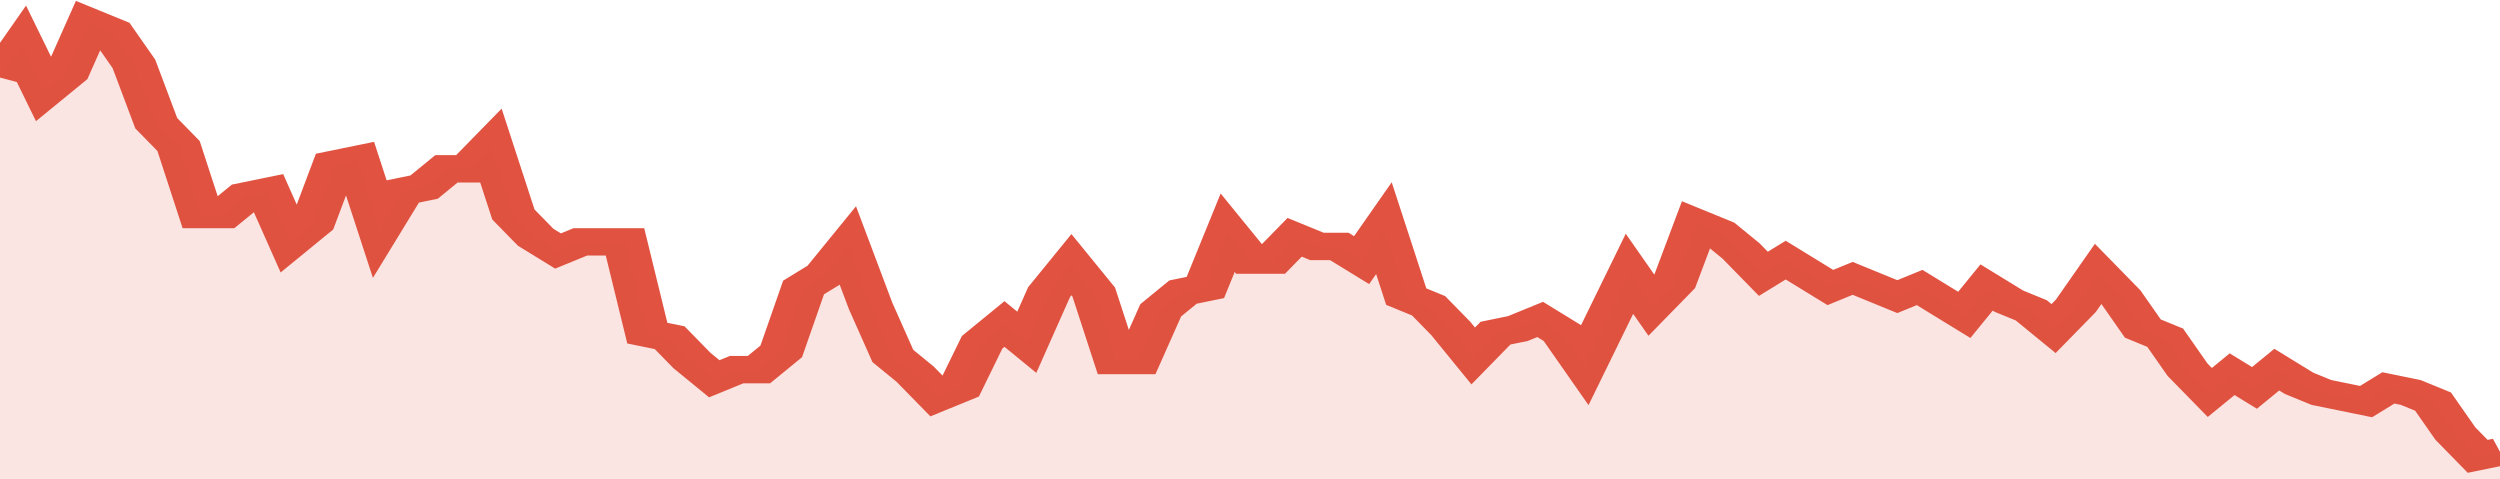
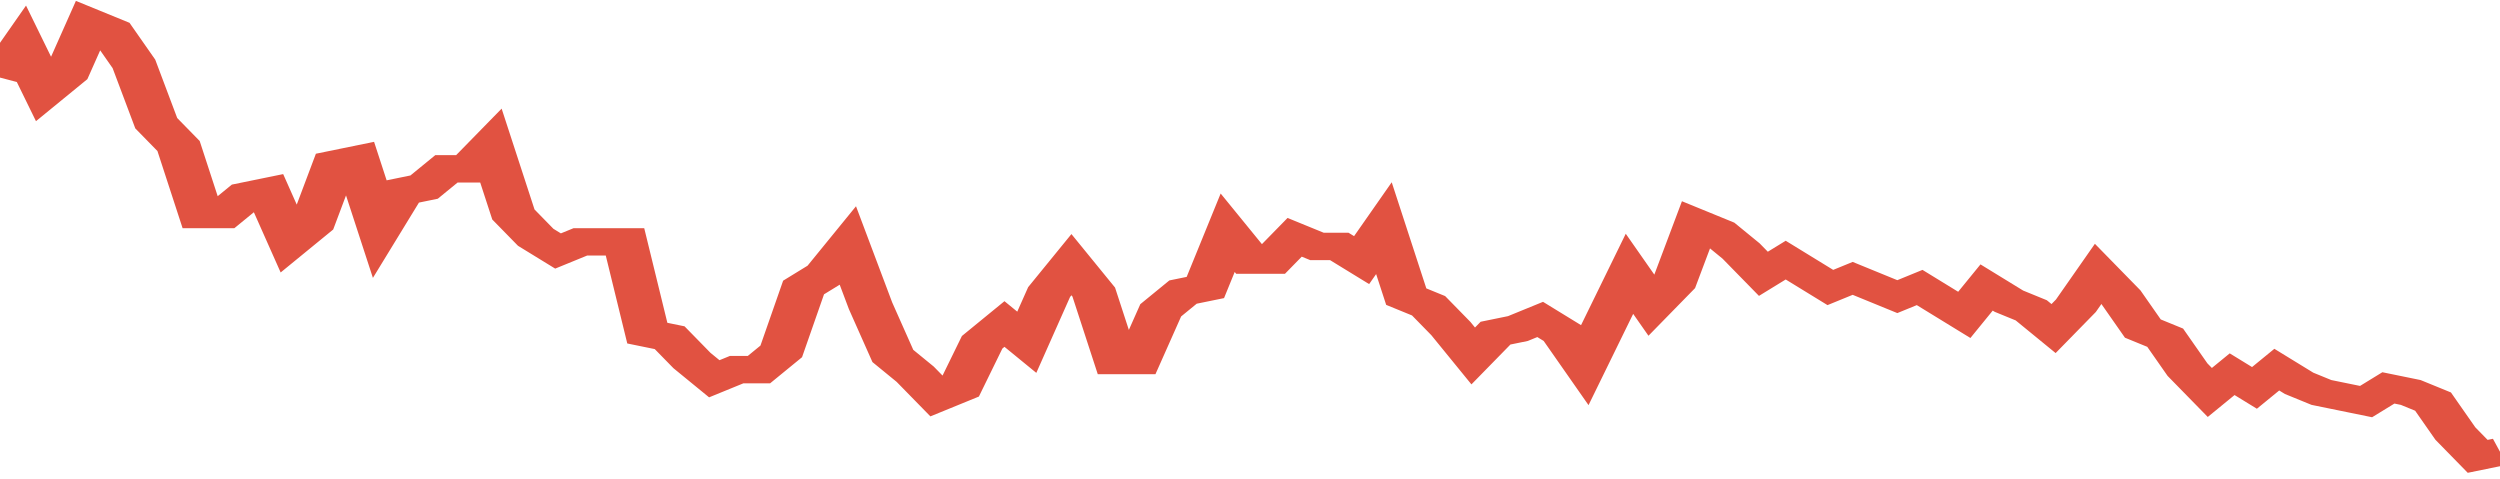
<svg xmlns="http://www.w3.org/2000/svg" viewBox="0 0 336 105" width="120" height="23" preserveAspectRatio="none">
  <polyline fill="none" stroke="#E15241" stroke-width="6" points="0, 17 3, 10 6, 20 9, 16 12, 5 15, 7 18, 14 21, 27 24, 32 27, 47 30, 47 33, 43 36, 42 39, 53 42, 49 45, 36 48, 35 51, 50 54, 42 57, 41 60, 37 63, 37 66, 32 69, 47 72, 52 75, 55 78, 53 81, 53 84, 53 87, 73 90, 74 93, 79 96, 83 99, 81 102, 81 105, 77 108, 63 111, 60 114, 54 117, 67 120, 78 123, 82 126, 87 129, 85 132, 75 135, 71 138, 75 141, 64 144, 58 147, 64 150, 79 153, 79 156, 68 159, 64 162, 63 165, 51 168, 57 171, 57 174, 52 177, 54 180, 54 183, 57 186, 50 189, 65 192, 67 195, 72 198, 78 201, 73 204, 72 207, 70 210, 73 213, 80 216, 70 219, 60 222, 67 225, 62 228, 49 231, 51 234, 55 237, 60 240, 57 243, 60 246, 63 249, 61 252, 63 255, 65 258, 63 261, 66 264, 69 267, 63 270, 66 273, 68 276, 72 279, 67 282, 60 285, 65 288, 72 291, 74 294, 81 297, 86 300, 82 303, 85 306, 81 309, 84 312, 86 315, 87 318, 88 321, 85 324, 86 327, 88 330, 95 333, 100 336, 99 336, 99 "> </polyline>
-   <polygon fill="#E15241" opacity="0.15" points="0, 105 0, 17 3, 10 6, 20 9, 16 12, 5 15, 7 18, 14 21, 27 24, 32 27, 47 30, 47 33, 43 36, 42 39, 53 42, 49 45, 36 48, 35 51, 50 54, 42 57, 41 60, 37 63, 37 66, 32 69, 47 72, 52 75, 55 78, 53 81, 53 84, 53 87, 73 90, 74 93, 79 96, 83 99, 81 102, 81 105, 77 108, 63 111, 60 114, 54 117, 67 120, 78 123, 82 126, 87 129, 85 132, 75 135, 71 138, 75 141, 64 144, 58 147, 64 150, 79 153, 79 156, 68 159, 64 162, 63 165, 51 168, 57 171, 57 174, 52 177, 54 180, 54 183, 57 186, 50 189, 65 192, 67 195, 72 198, 78 201, 73 204, 72 207, 70 210, 73 213, 80 216, 70 219, 60 222, 67 225, 62 228, 49 231, 51 234, 55 237, 60 240, 57 243, 60 246, 63 249, 61 252, 63 255, 65 258, 63 261, 66 264, 69 267, 63 270, 66 273, 68 276, 72 279, 67 282, 60 285, 65 288, 72 291, 74 294, 81 297, 86 300, 82 303, 85 306, 81 309, 84 312, 86 315, 87 318, 88 321, 85 324, 86 327, 88 330, 95 333, 100 336, 99 336, 105 " />
</svg>